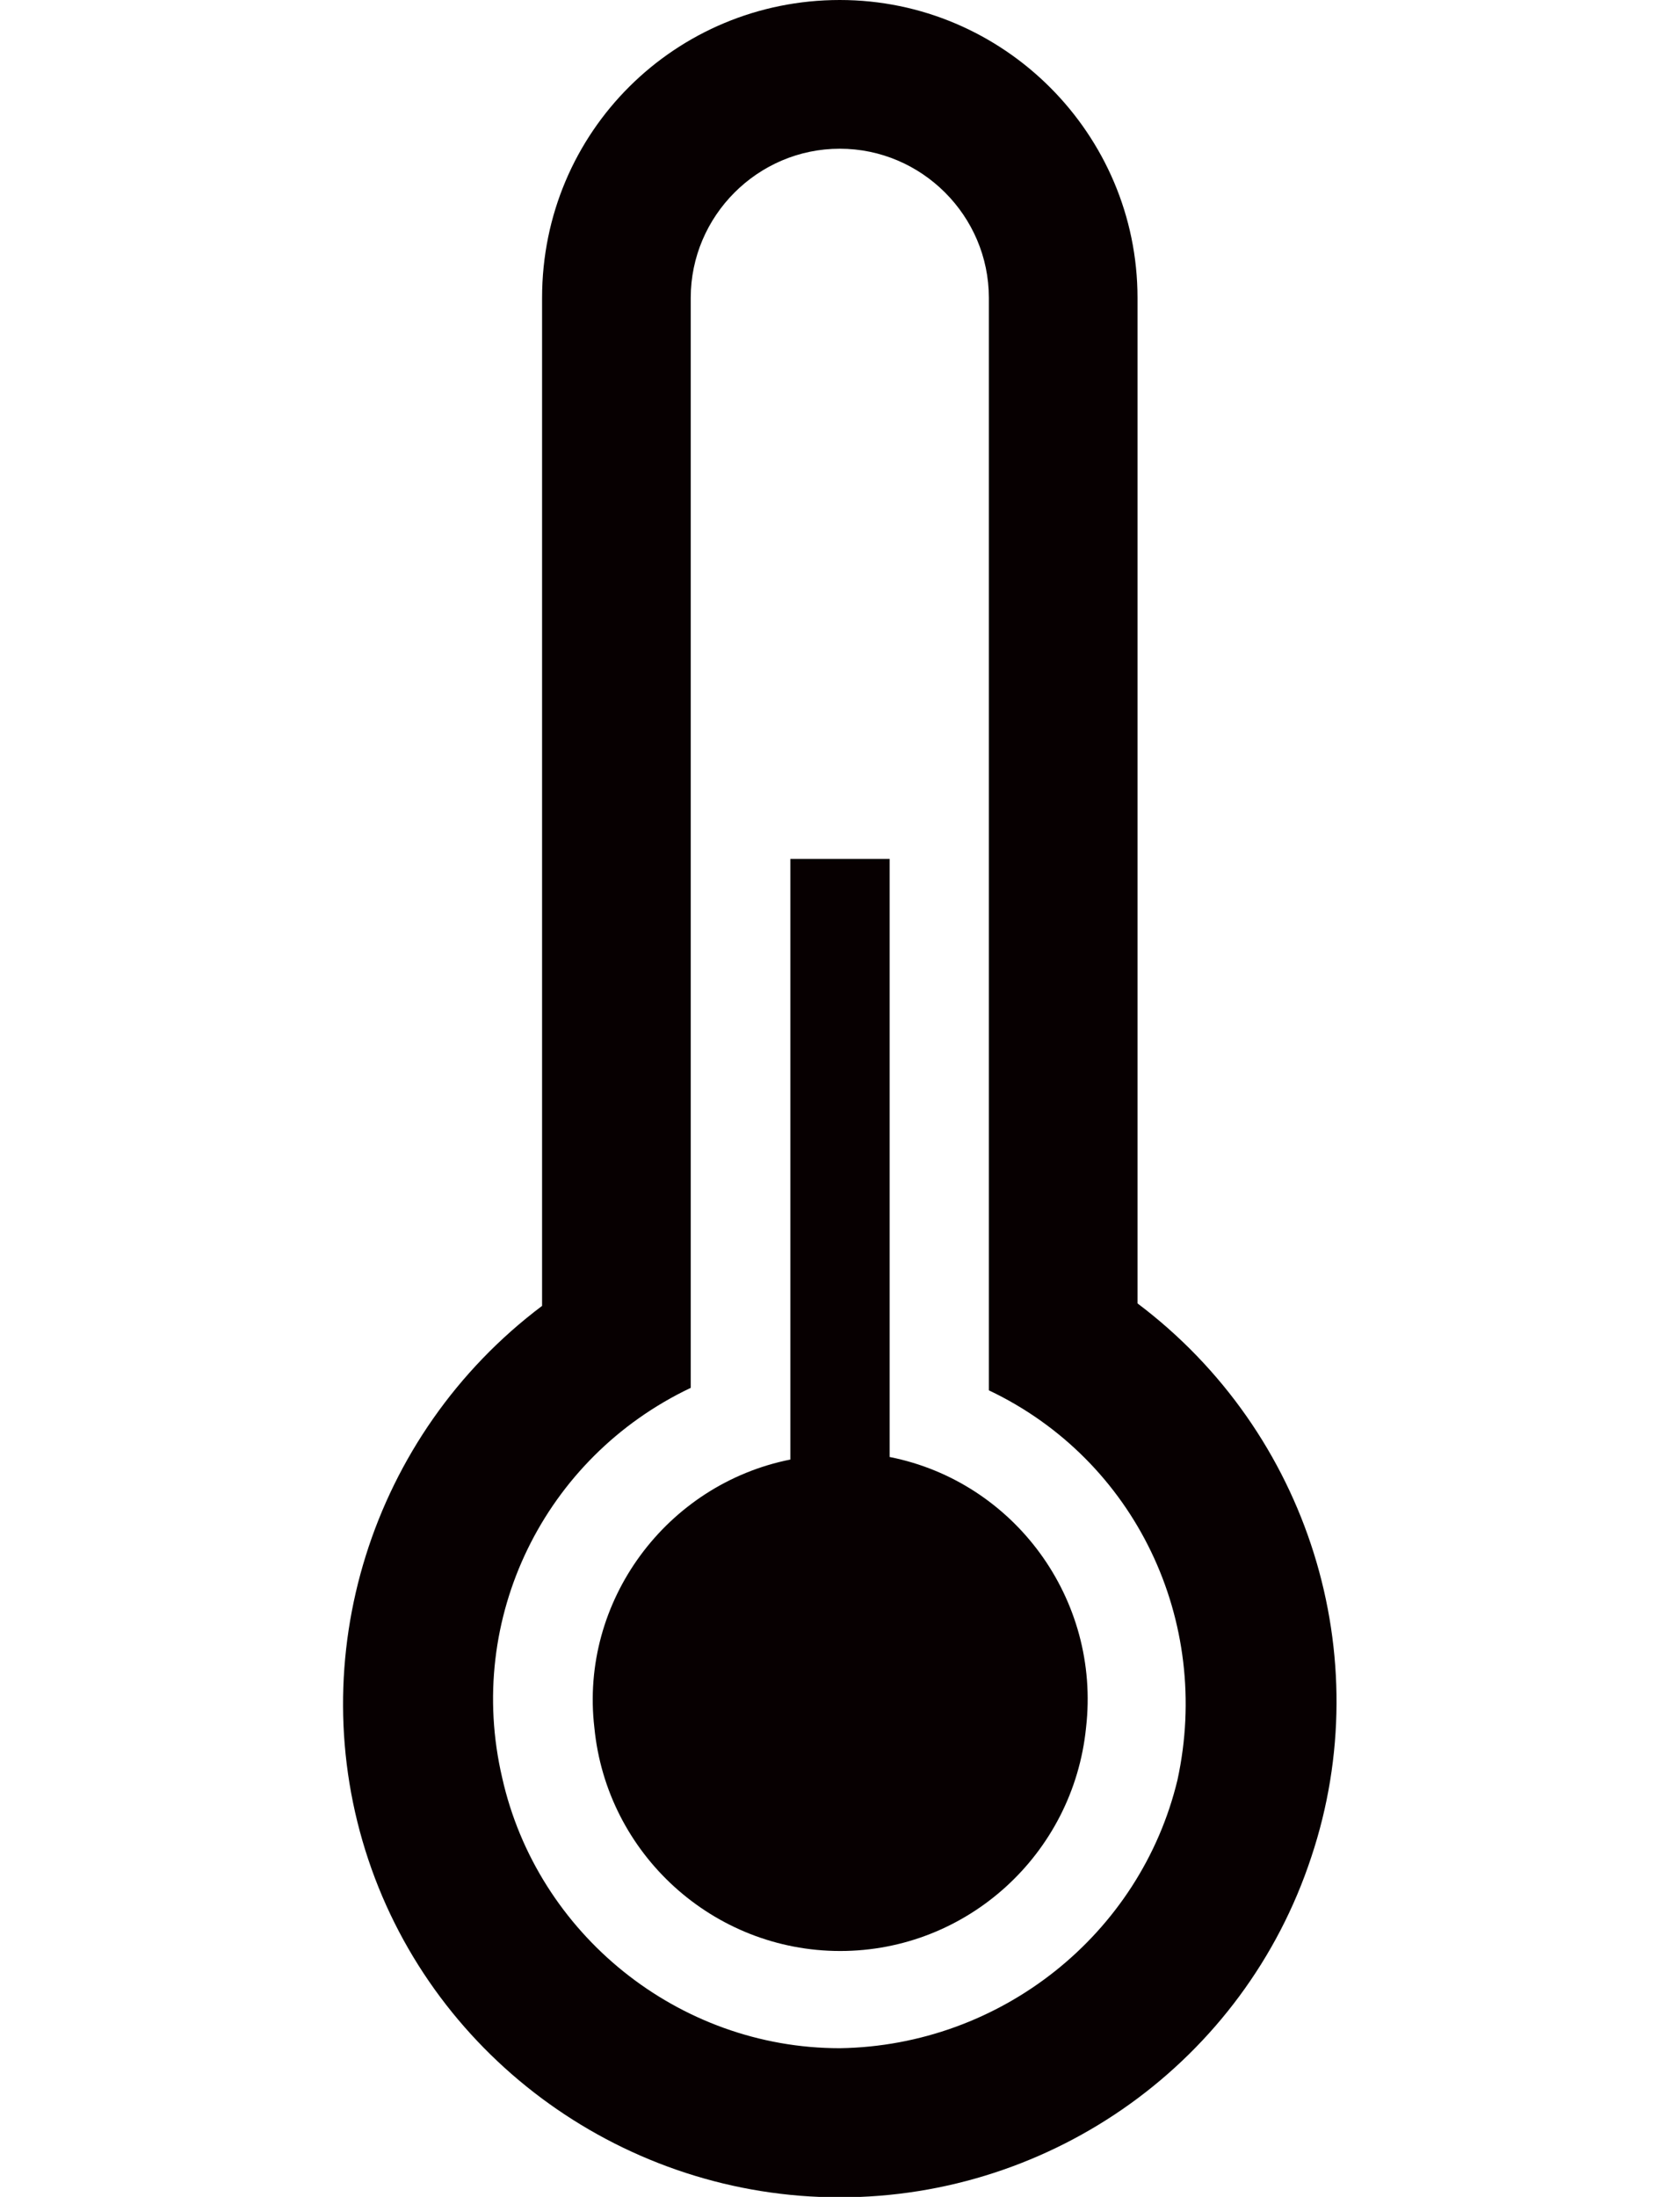
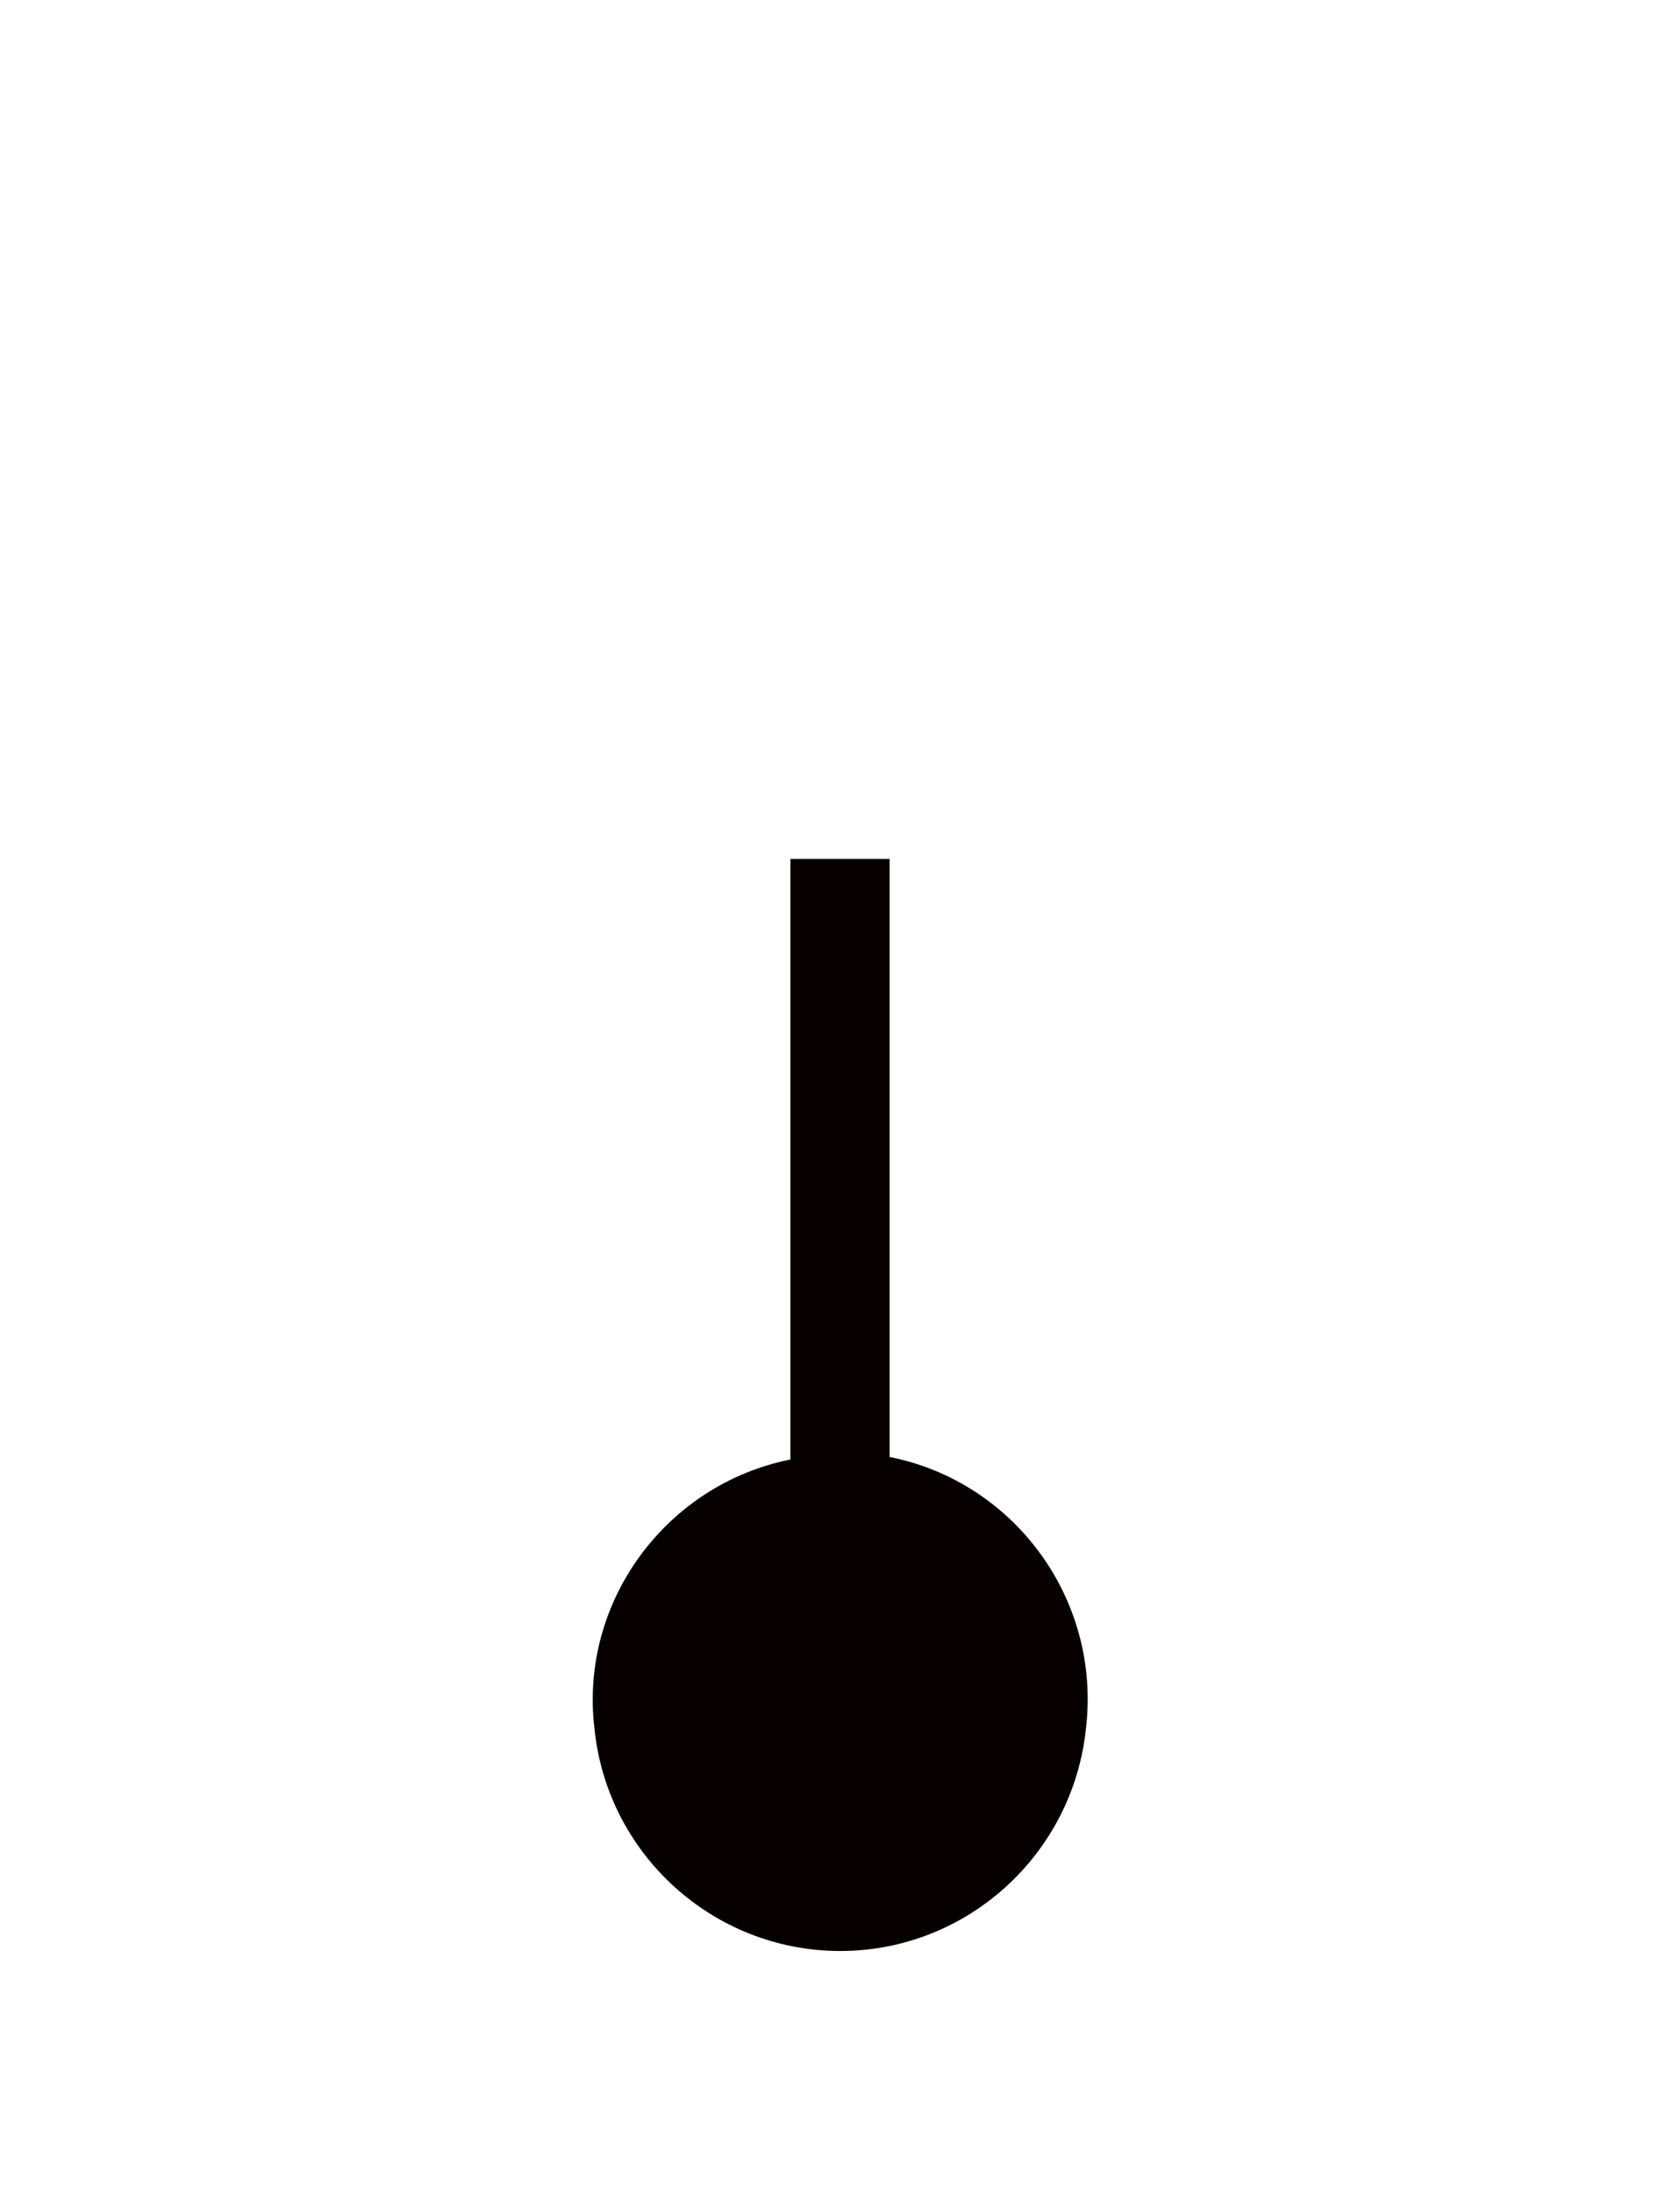
<svg xmlns="http://www.w3.org/2000/svg" id="_イヤー_1" width="14.39mm" height="18.81mm" viewBox="0 0 40.79 53.33">
  <defs>
    <style>.cls-1{fill:#070001;}</style>
  </defs>
-   <path class="cls-1" d="M20.39,49.72c-3.92,0-7.35-2.77-8.2-6.57-.9-3.86,1.02-7.77,4.58-9.46V7.23c0-1.99,1.63-3.62,3.62-3.62s3.62,1.63,3.62,3.62v26.52c3.56,1.69,5.42,5.6,4.58,9.46-.9,3.74-4.28,6.45-8.2,6.51h0Zm7.23-18.08V7.23c0-3.98-3.25-7.23-7.23-7.23s-7.23,3.19-7.23,7.23V31.7c-4.16,3.13-5.85,8.56-4.22,13.44,1.63,4.88,6.27,8.2,11.45,8.2s9.82-3.31,11.45-8.26c1.63-4.88-.06-10.31-4.22-13.44Z" />
  <path class="cls-1" d="M21.6,35.37v-14.52h-2.41v14.58c-3.01,.6-5.12,3.44-4.76,6.51,.3,3.07,2.89,5.42,5.97,5.42s5.66-2.35,5.97-5.42c.36-3.13-1.75-5.97-4.76-6.57Z" />
</svg>